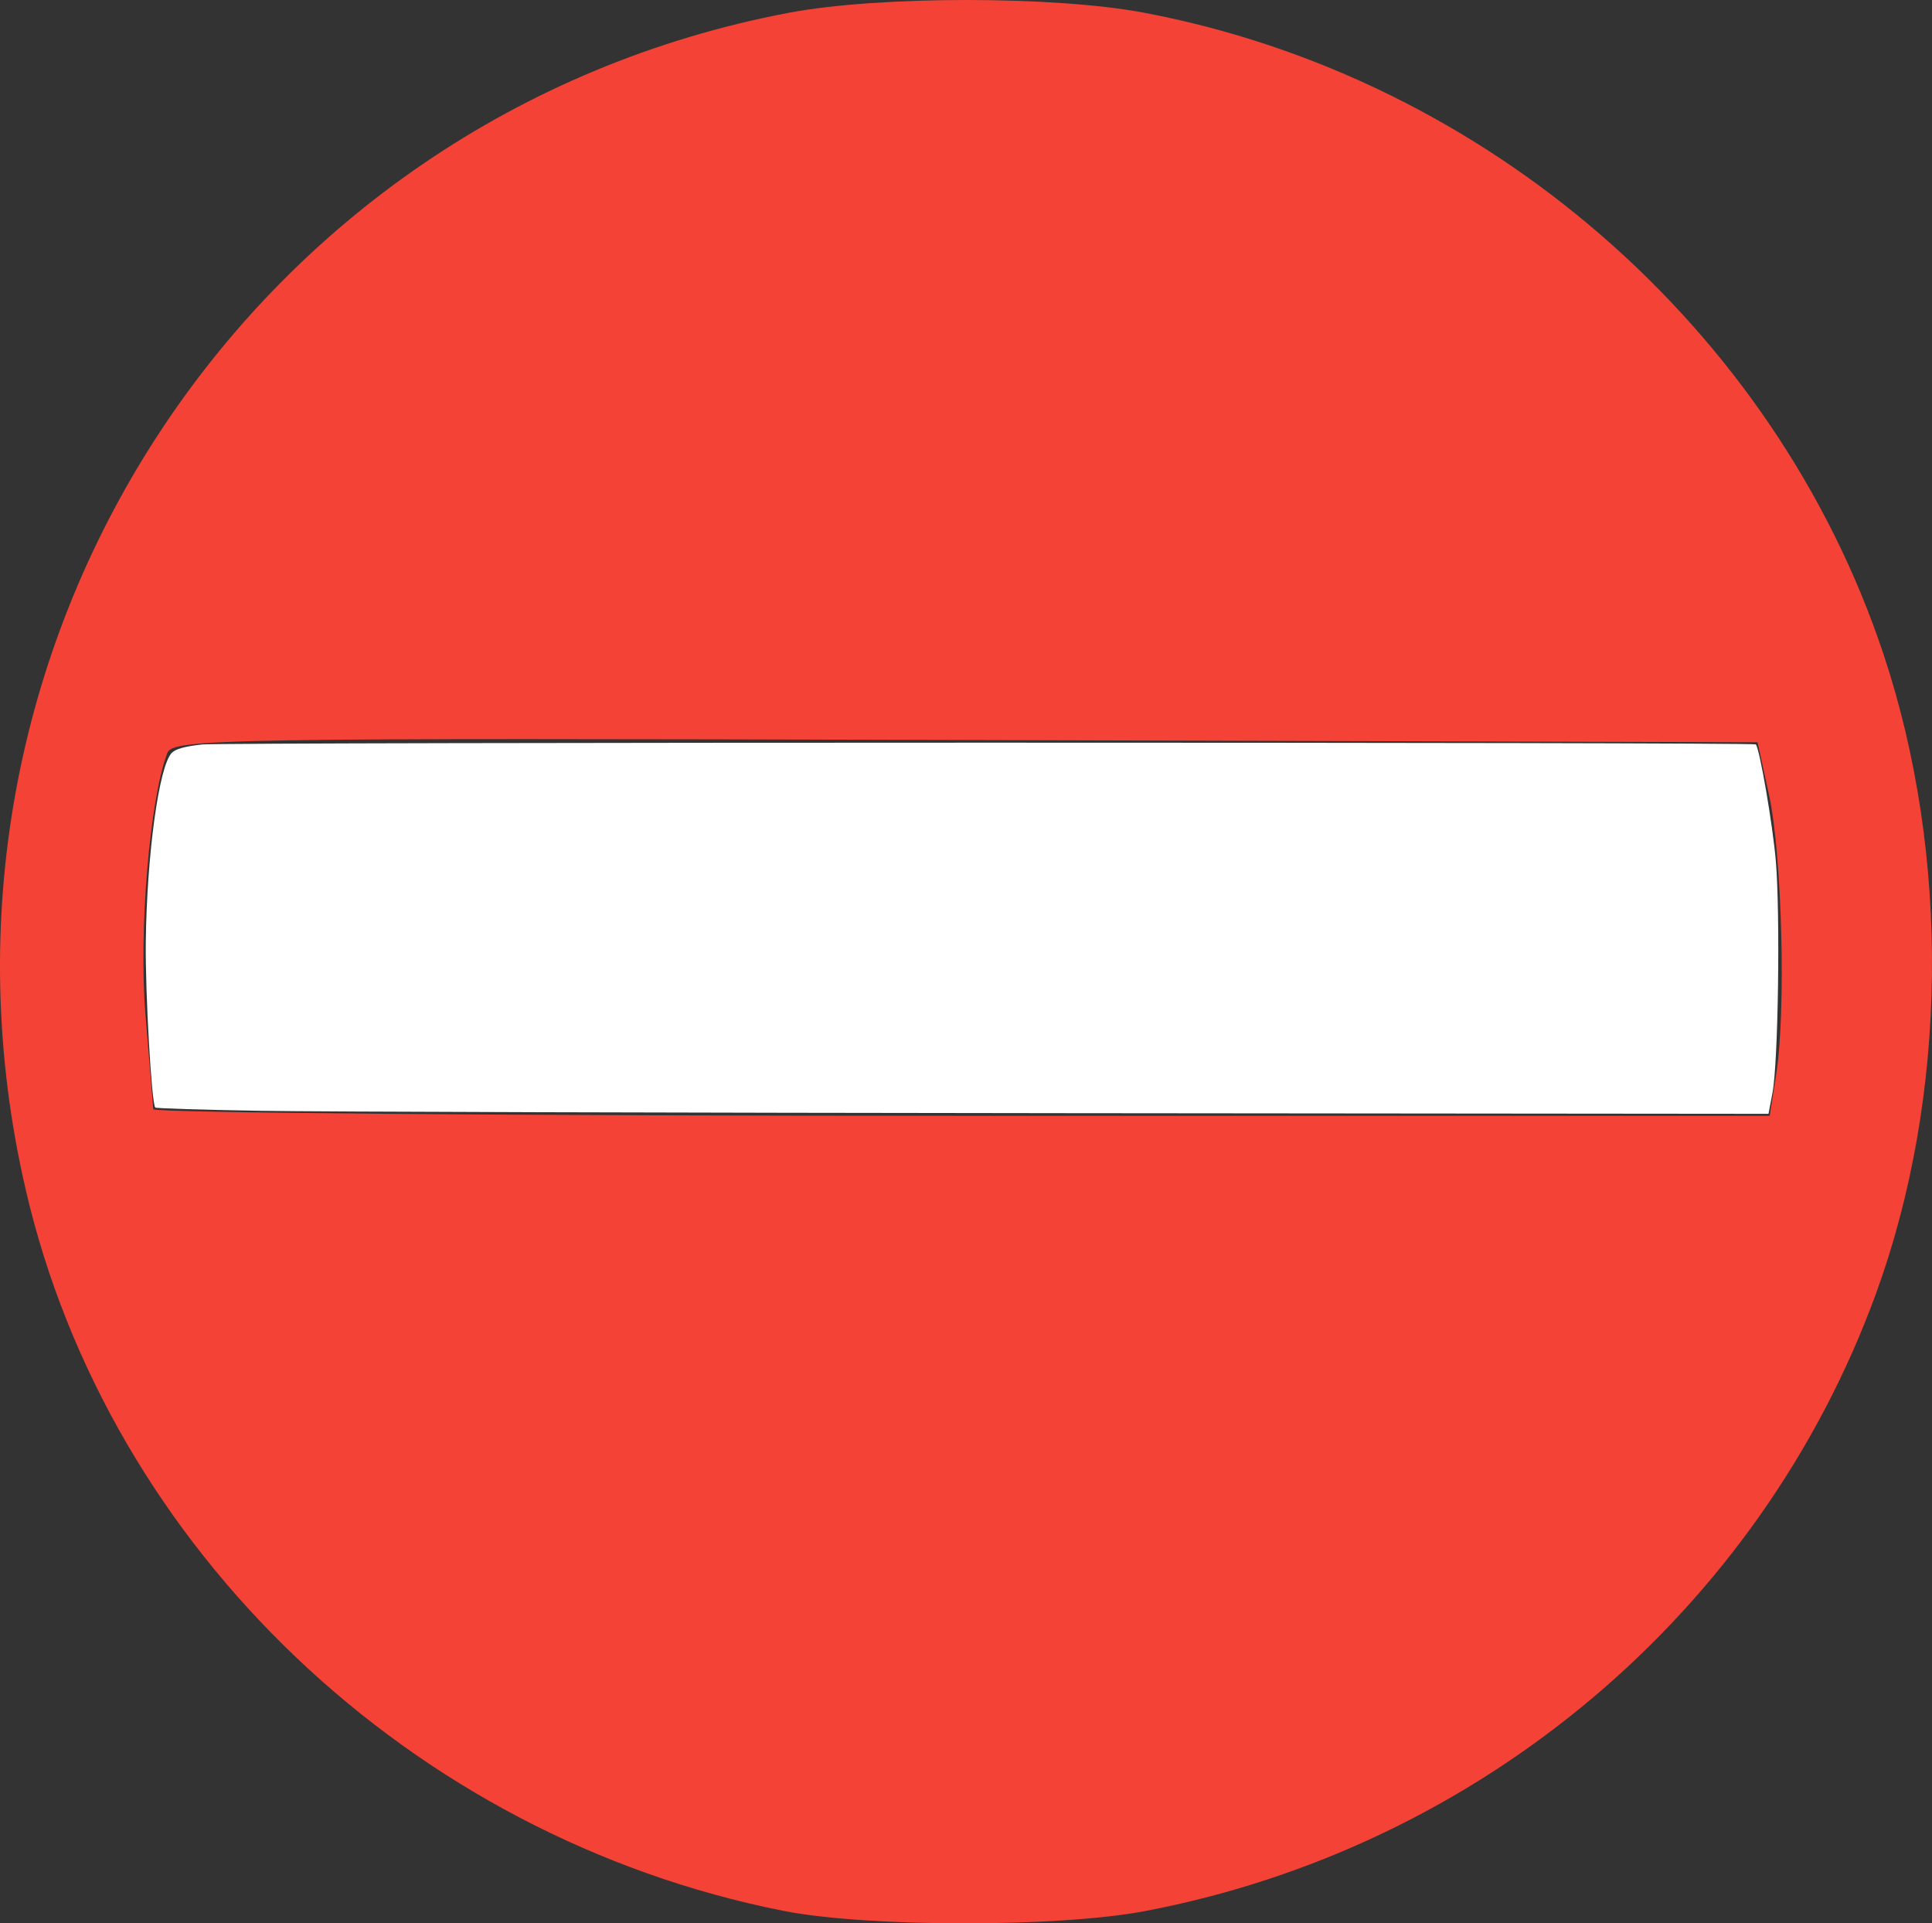
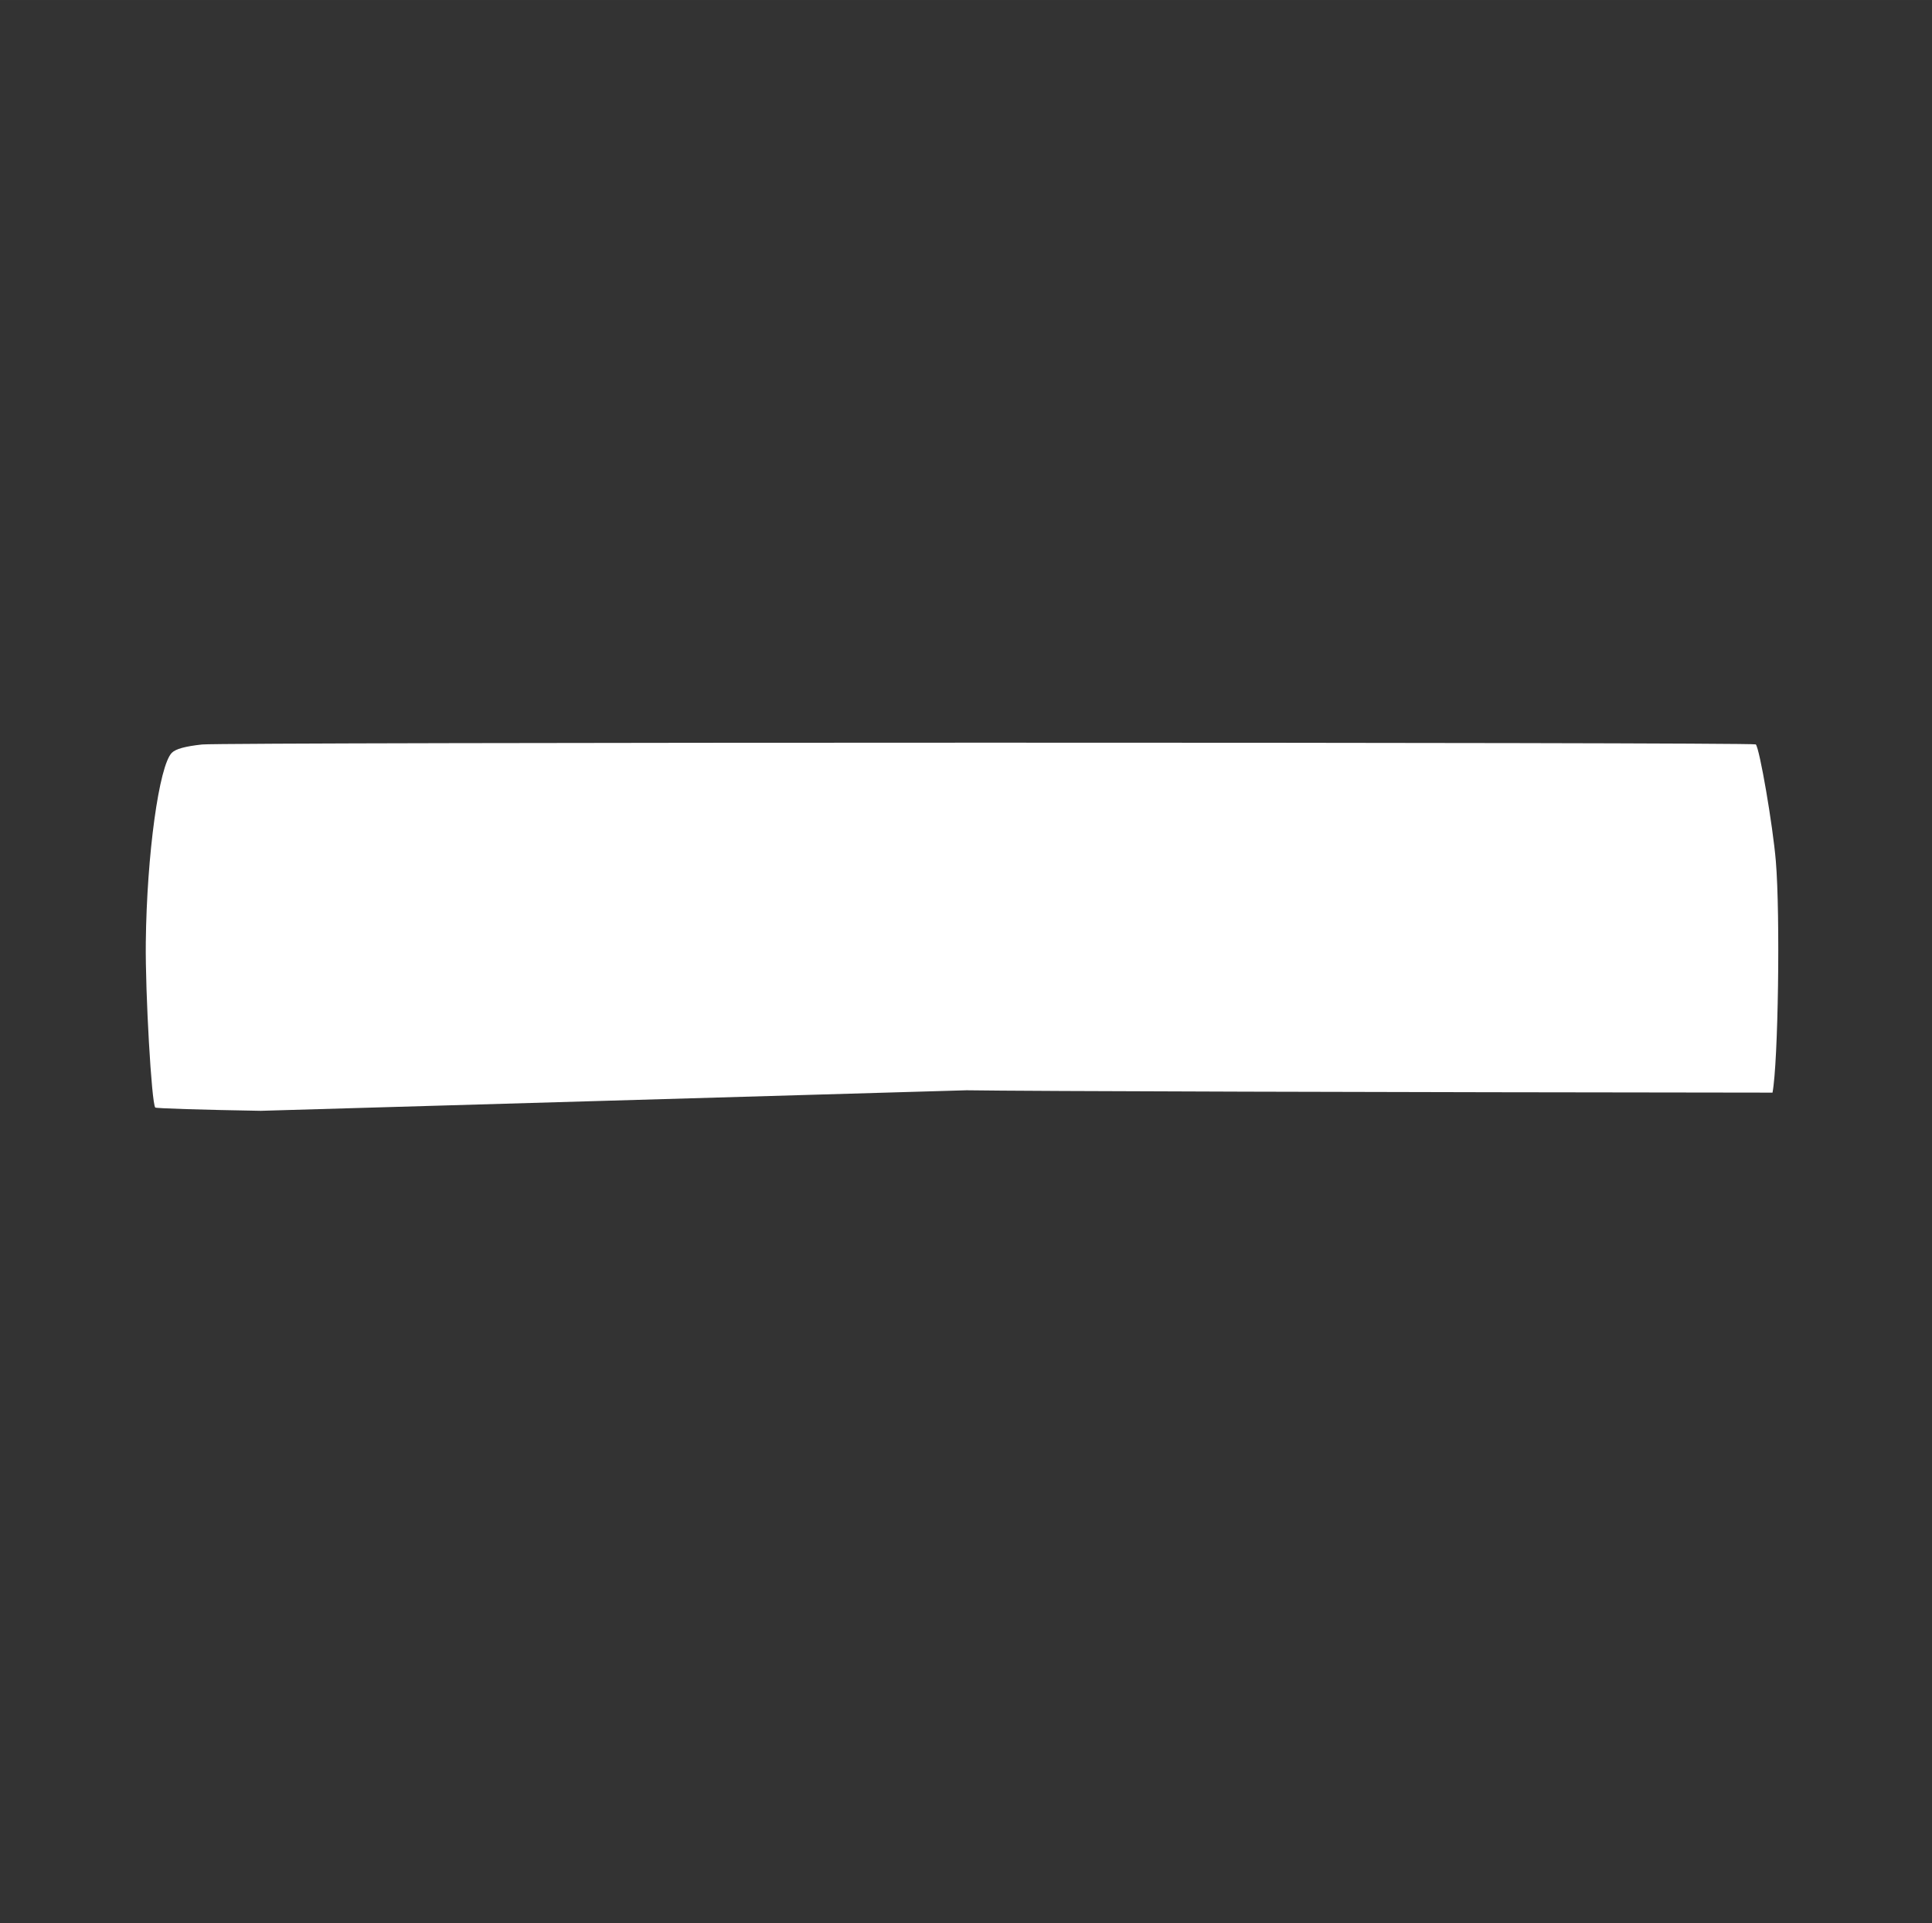
<svg xmlns="http://www.w3.org/2000/svg" xmlns:ns1="http://www.inkscape.org/namespaces/inkscape" xmlns:ns2="http://sodipodi.sourceforge.net/DTD/sodipodi-0.dtd" width="62.042mm" height="61.756mm" viewBox="0 0 219.834 218.819" id="svg2" version="1.1" ns1:version="0.91 r13725" ns2:docname="stop.svg">
  <rect x="0" y="0" width="219.834" height="218.819" fill="#333333" stroke="none" />
  <defs id="defs4" />
  <ns2:namedview id="base" pagecolor="#ffffff" bordercolor="#666666" borderopacity="1.0" ns1:pageopacity="0.0" ns1:pageshadow="2" ns1:zoom="2.8" ns1:cx="112.76475" ns1:cy="84.81545" ns1:document-units="px" ns1:current-layer="layer1" showgrid="false" ns1:window-width="1920" ns1:window-height="1017" ns1:window-x="-8" ns1:window-y="-8" ns1:window-maximized="1" fit-margin-top="0" fit-margin-left="0" fit-margin-right="0" fit-margin-bottom="0" />
  <g ns1:label="Layer 1" ns1:groupmode="layer" id="layer1" transform="translate(-241.801,-415.775)">
-     <path style="fill:#f44336;fill-opacity:1" d="m 330.911,633.165 c -42.338,-8.412 -76.69,-41.107 -86.179,-82.02 -14.276,-61.556 25.031,-122.196 86.804,-133.914 10.235,-1.942 30.264,-1.942 40.499,0 38.905,7.38 71.738,35.879 84.087,72.988 7.646,22.975 7.321,50.31 -0.866,72.741 -13.199,36.165 -44.981,62.993 -83.222,70.247 -9.843,1.867 -31.628,1.845 -41.124,-0.042 z m 113.001,-95.196 c 1.123,-7.126 0.664,-24.949 -0.818,-31.75 l -1.308,-6 -90.141,-0.255 c -84.95,-0.241 -90.18,-0.155 -90.81,1.489 -2.008,5.232 -3.267,20.343 -2.48,29.766 0.459,5.5 0.856,10.338 0.883,10.75 0.027,0.412 41.421,0.75 91.987,0.75 l 91.939,0 0.749,-4.75 z" id="path3347" ns1:connector-curvature="0" />
-     <path style="fill:#ffffff;fill-opacity:1" d="m 29.669,126.376 c -6.515,-0.107 -11.916,-0.275 -12.003,-0.373 -0.422,-0.48 -1.143,-13.077 -1.076,-18.8 0.116,-9.992 1.506,-20.103 2.964,-21.56 0.44,-0.44 1.53,-0.739 3.445,-0.945 2.484,-0.267 176.517,-0.276 176.785,-0.009 0.433,0.433 1.939,9.204 2.281,13.279 0.513,6.128 0.273,22.902 -0.378,26.339 l -0.456,2.411 -79.858,-0.074 c -43.922,-0.041 -85.189,-0.161 -91.704,-0.268 z" id="path3337" ns1:connector-curvature="0" transform="translate(241.801,415.775)" />
+     <path style="fill:#ffffff;fill-opacity:1" d="m 29.669,126.376 c -6.515,-0.107 -11.916,-0.275 -12.003,-0.373 -0.422,-0.48 -1.143,-13.077 -1.076,-18.8 0.116,-9.992 1.506,-20.103 2.964,-21.56 0.44,-0.44 1.53,-0.739 3.445,-0.945 2.484,-0.267 176.517,-0.276 176.785,-0.009 0.433,0.433 1.939,9.204 2.281,13.279 0.513,6.128 0.273,22.902 -0.378,26.339 c -43.922,-0.041 -85.189,-0.161 -91.704,-0.268 z" id="path3337" ns1:connector-curvature="0" transform="translate(241.801,415.775)" />
  </g>
</svg>